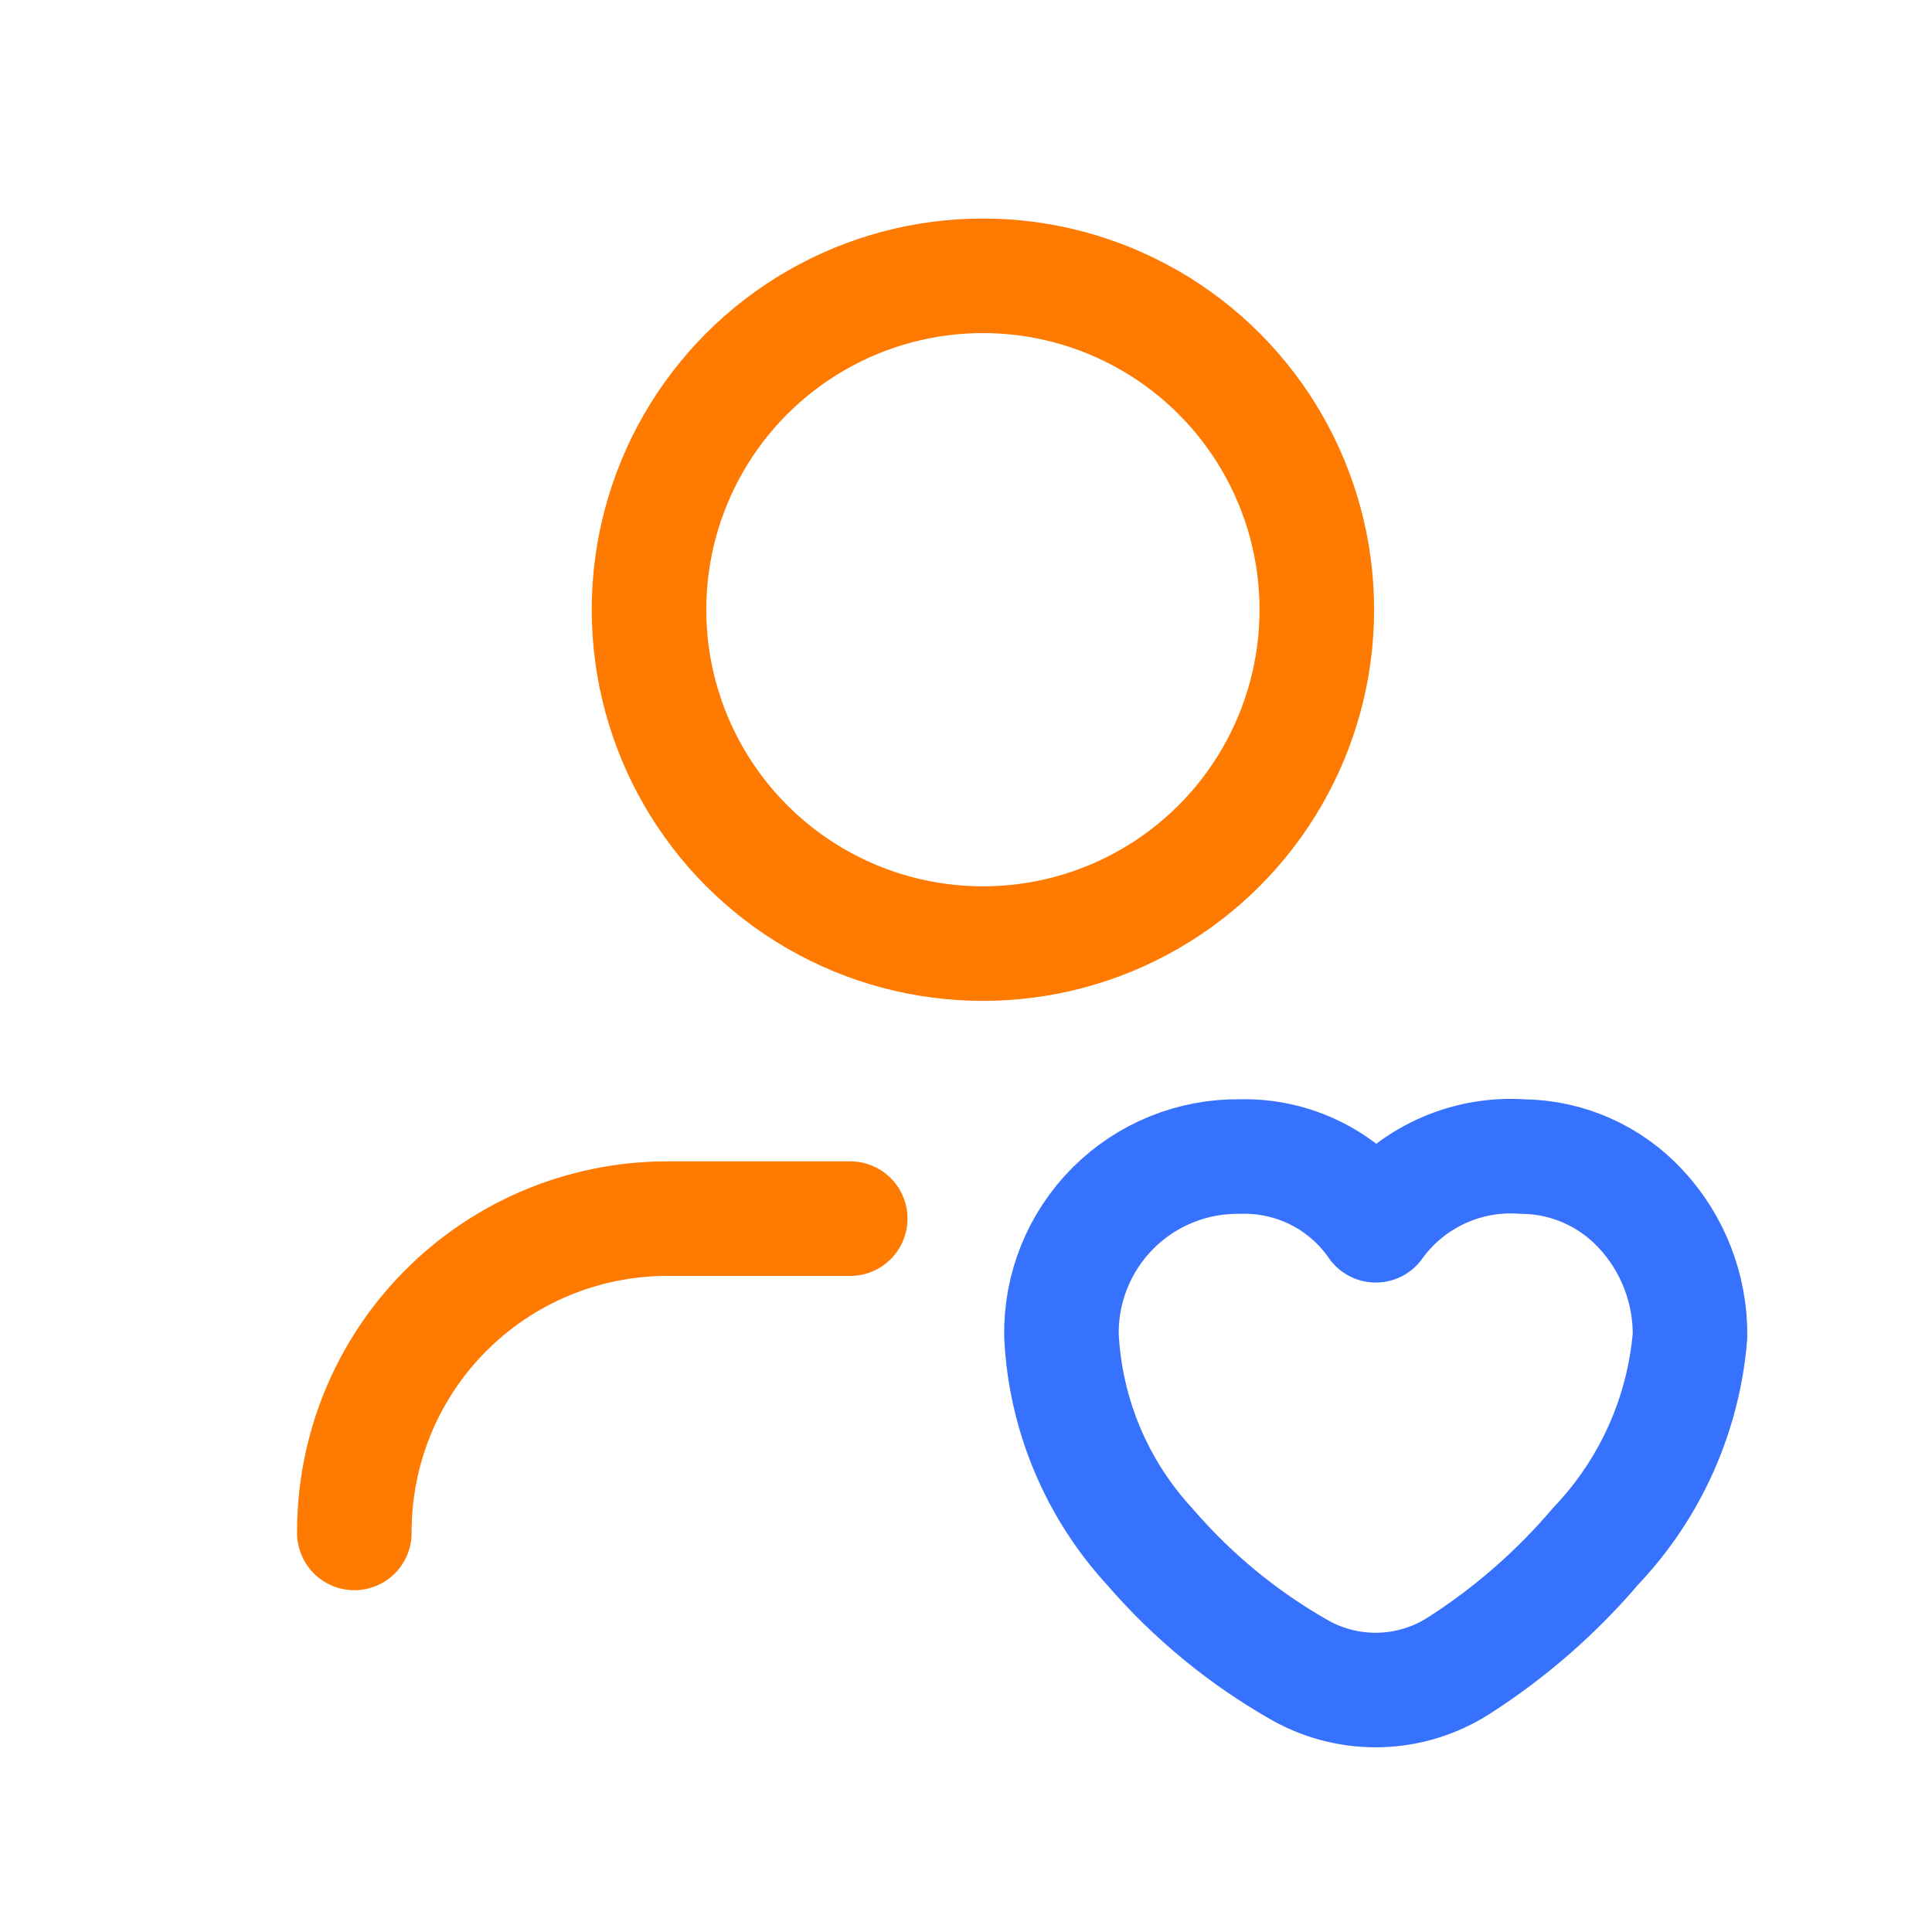
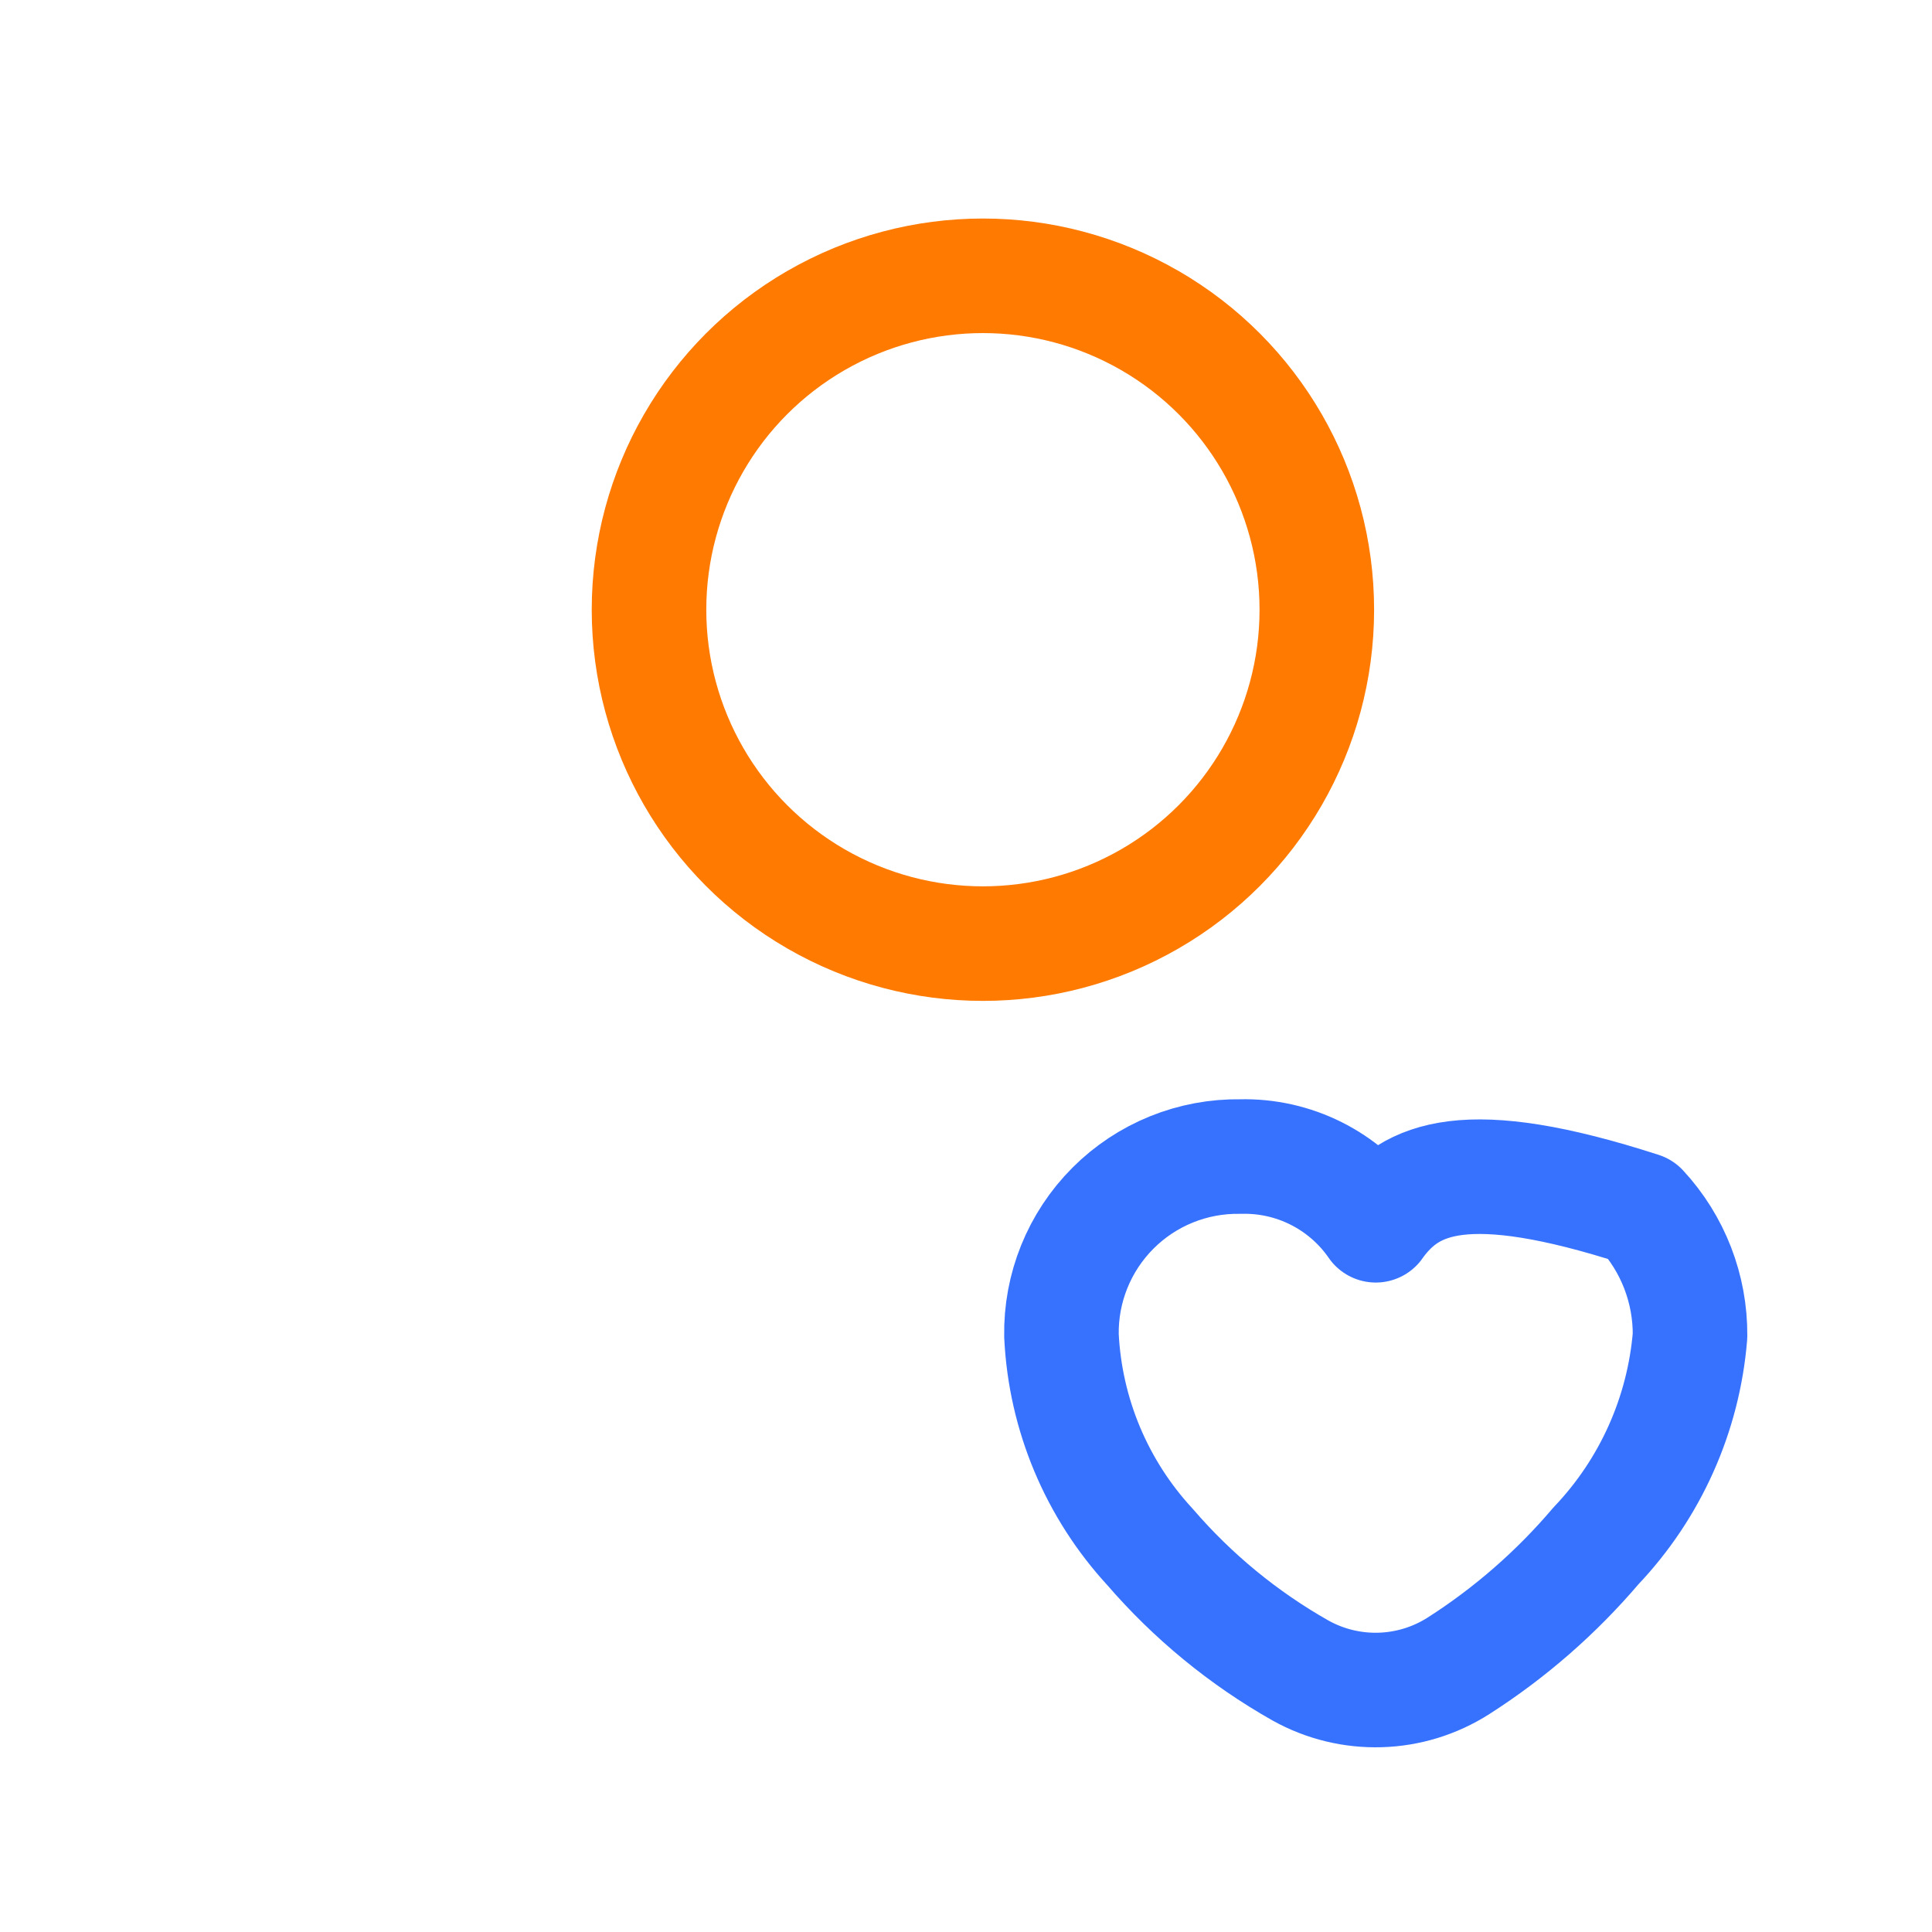
<svg xmlns="http://www.w3.org/2000/svg" width="41" height="41" viewBox="0 0 41 41" fill="none">
-   <path d="M7.52 32.531C7.513 30.769 8.205 29.077 9.446 27.826C10.686 26.575 12.372 25.869 14.134 25.861C14.152 25.861 14.171 25.861 14.19 25.861H18.043" stroke="#FF7A00" stroke-width="2.431" stroke-linecap="round" stroke-linejoin="round" />
-   <path fill-rule="evenodd" clip-rule="evenodd" d="M22.526 28.346C22.607 30.015 23.272 31.601 24.405 32.829C25.311 33.88 26.39 34.767 27.597 35.45C28.649 36.037 29.937 35.999 30.952 35.351C32.046 34.652 33.029 33.793 33.87 32.804C35.025 31.589 35.728 30.016 35.865 28.346C35.873 27.353 35.502 26.393 34.827 25.665C34.178 24.958 33.265 24.552 32.305 24.544C31.101 24.46 29.936 24.997 29.219 25.968L29.196 26.002L29.173 25.968C28.52 25.049 27.453 24.515 26.326 24.544C25.312 24.527 24.335 24.922 23.619 25.639C22.903 26.356 22.508 27.333 22.526 28.346Z" stroke="#3772FF" stroke-width="2.431" stroke-linecap="round" stroke-linejoin="round" />
+   <path fill-rule="evenodd" clip-rule="evenodd" d="M22.526 28.346C22.607 30.015 23.272 31.601 24.405 32.829C25.311 33.88 26.39 34.767 27.597 35.45C28.649 36.037 29.937 35.999 30.952 35.351C32.046 34.652 33.029 33.793 33.87 32.804C35.025 31.589 35.728 30.016 35.865 28.346C35.873 27.353 35.502 26.393 34.827 25.665C31.101 24.46 29.936 24.997 29.219 25.968L29.196 26.002L29.173 25.968C28.52 25.049 27.453 24.515 26.326 24.544C25.312 24.527 24.335 24.922 23.619 25.639C22.903 26.356 22.508 27.333 22.526 28.346Z" stroke="#3772FF" stroke-width="2.431" stroke-linecap="round" stroke-linejoin="round" />
  <ellipse cx="20.859" cy="12.939" rx="7.086" ry="7.086" stroke="#FF7A00" stroke-width="2.431" stroke-linecap="round" stroke-linejoin="round" />
</svg>